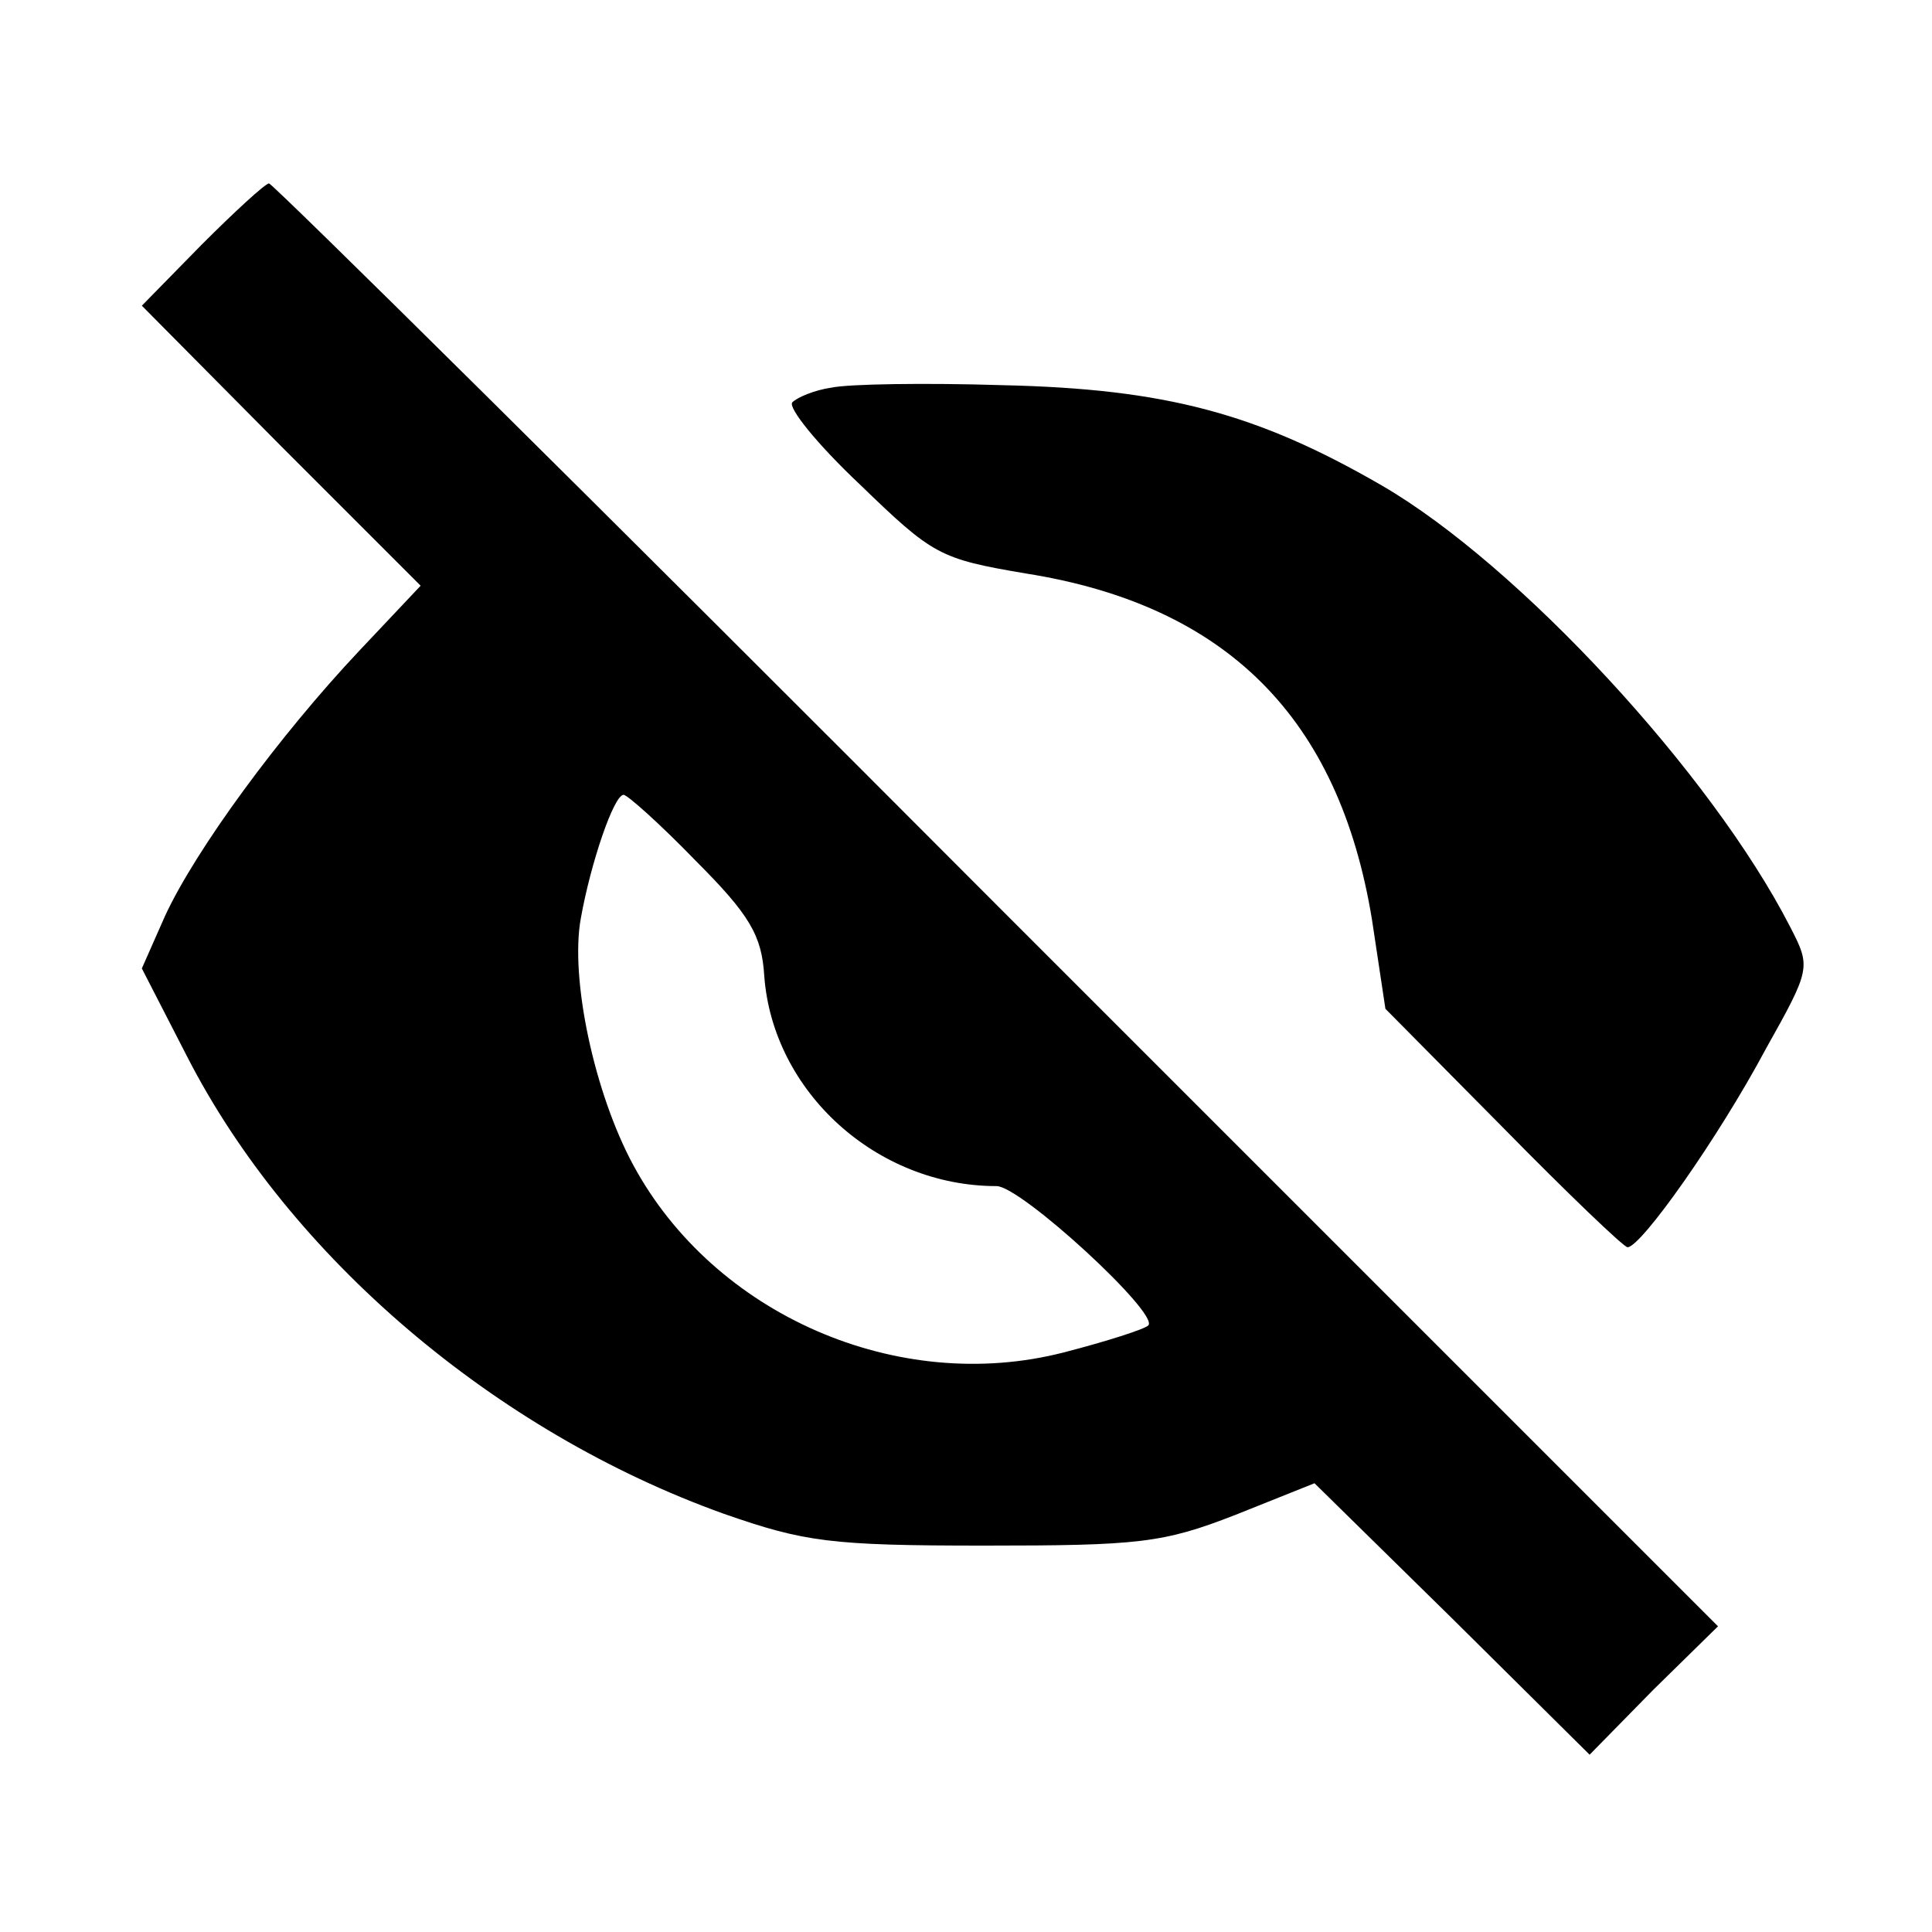
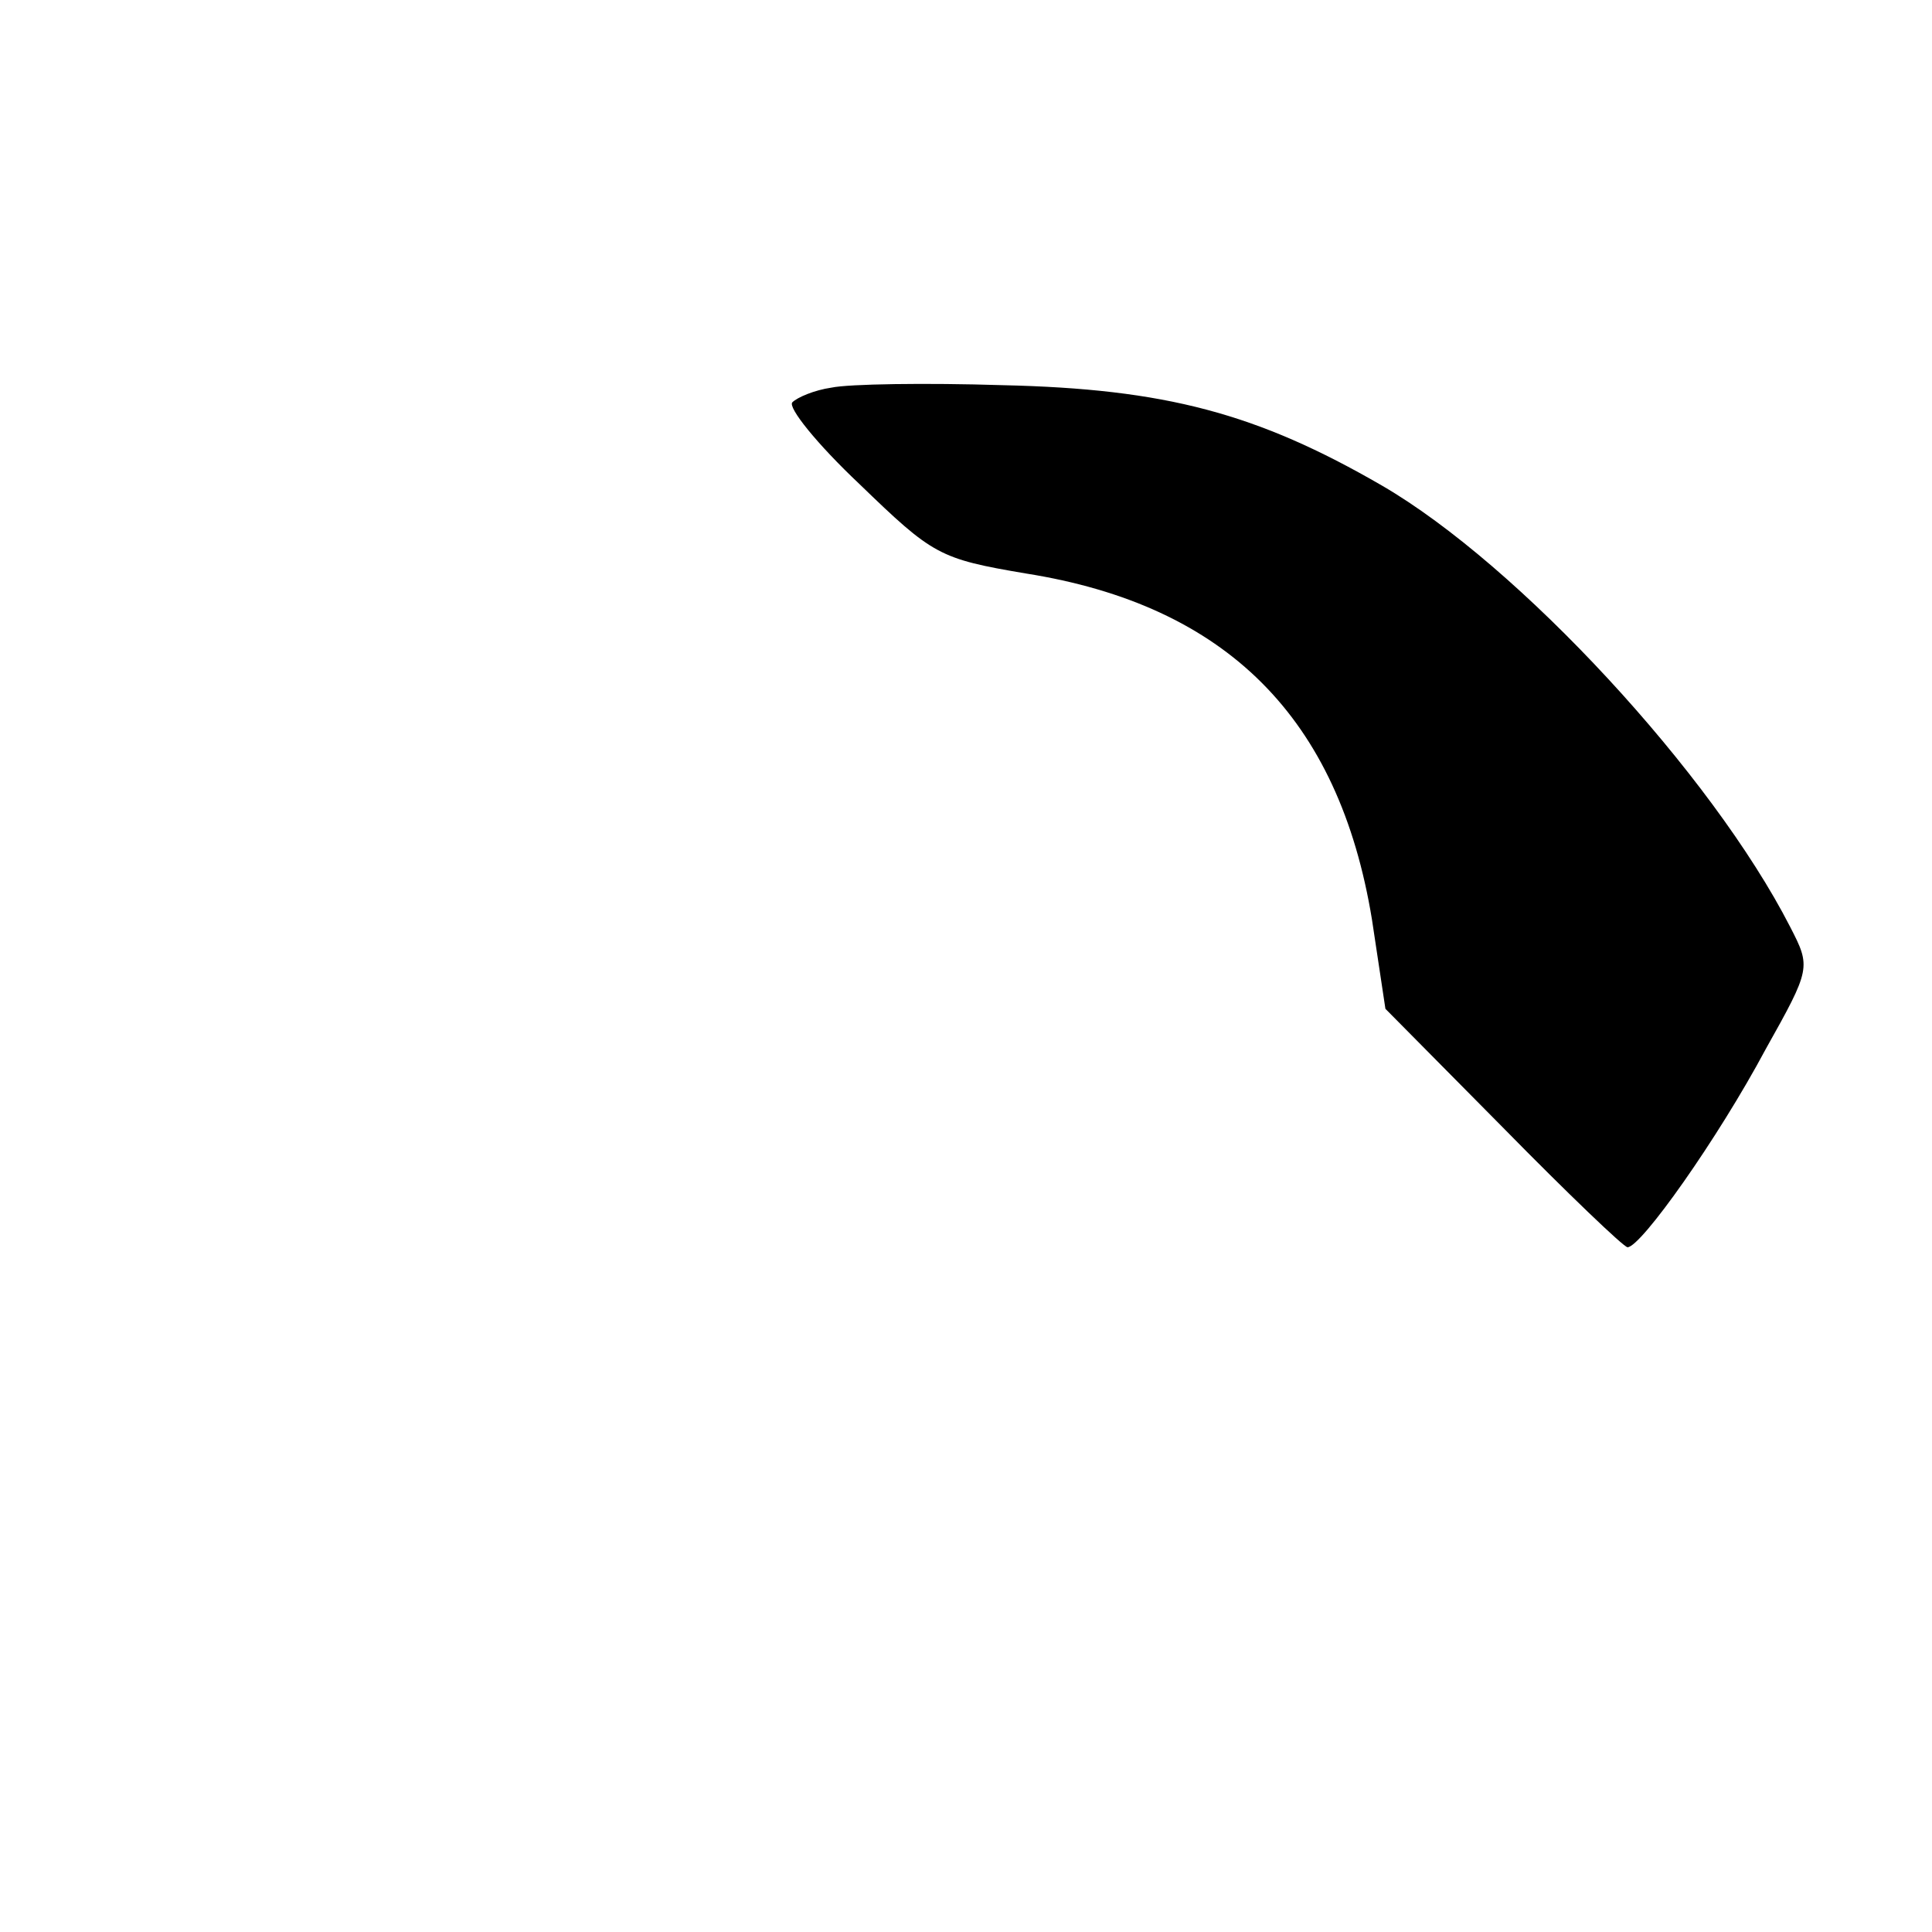
<svg xmlns="http://www.w3.org/2000/svg" version="1.0" width="158pt" height="158pt" viewBox="0 0 158 158" preserveAspectRatio="xMidYMid meet">
  <g transform="translate(0,158) scale(0.1,-0.1)" fill="currentColor" stroke="none">
-     <path d="M165 1380 l-49 -50 114 -115 114 -114 -50 -53 c-66 -70 -134 -163 -159 -217 l-19 -43 37 -72 c84 -164 252 -307 439 -374 66 -23 87 -26 213 -26 126 0 146 2 205 25 l65 26 113 -111 112 -111 52 53 53 52 -590 590 c-324 325 -592 590 -595 590 -3 0 -28 -23 -55 -50z m404 -504 c44 -44 54 -61 56 -94 7 -95 92 -172 190 -172 20 0 134 -105 124 -114 -3 -3 -34 -13 -69 -22 -136 -35 -286 31 -352 153 -32 59 -52 153 -43 202 8 45 27 101 35 101 3 0 30 -24 59 -54z" />
    <path d="M680 1263 c-14 -2 -28 -8 -32 -12 -4 -4 20 -34 55 -67 60 -58 65 -61 136 -73 164 -26 256 -118 283 -283 l11 -73 96 -97 c53 -54 99 -98 102 -98 11 0 74 89 113 162 37 66 37 67 20 100 -64 125 -222 296 -334 361 -102 59 -177 79 -310 82 -63 2 -126 1 -140 -2z" />
  </g>
</svg>